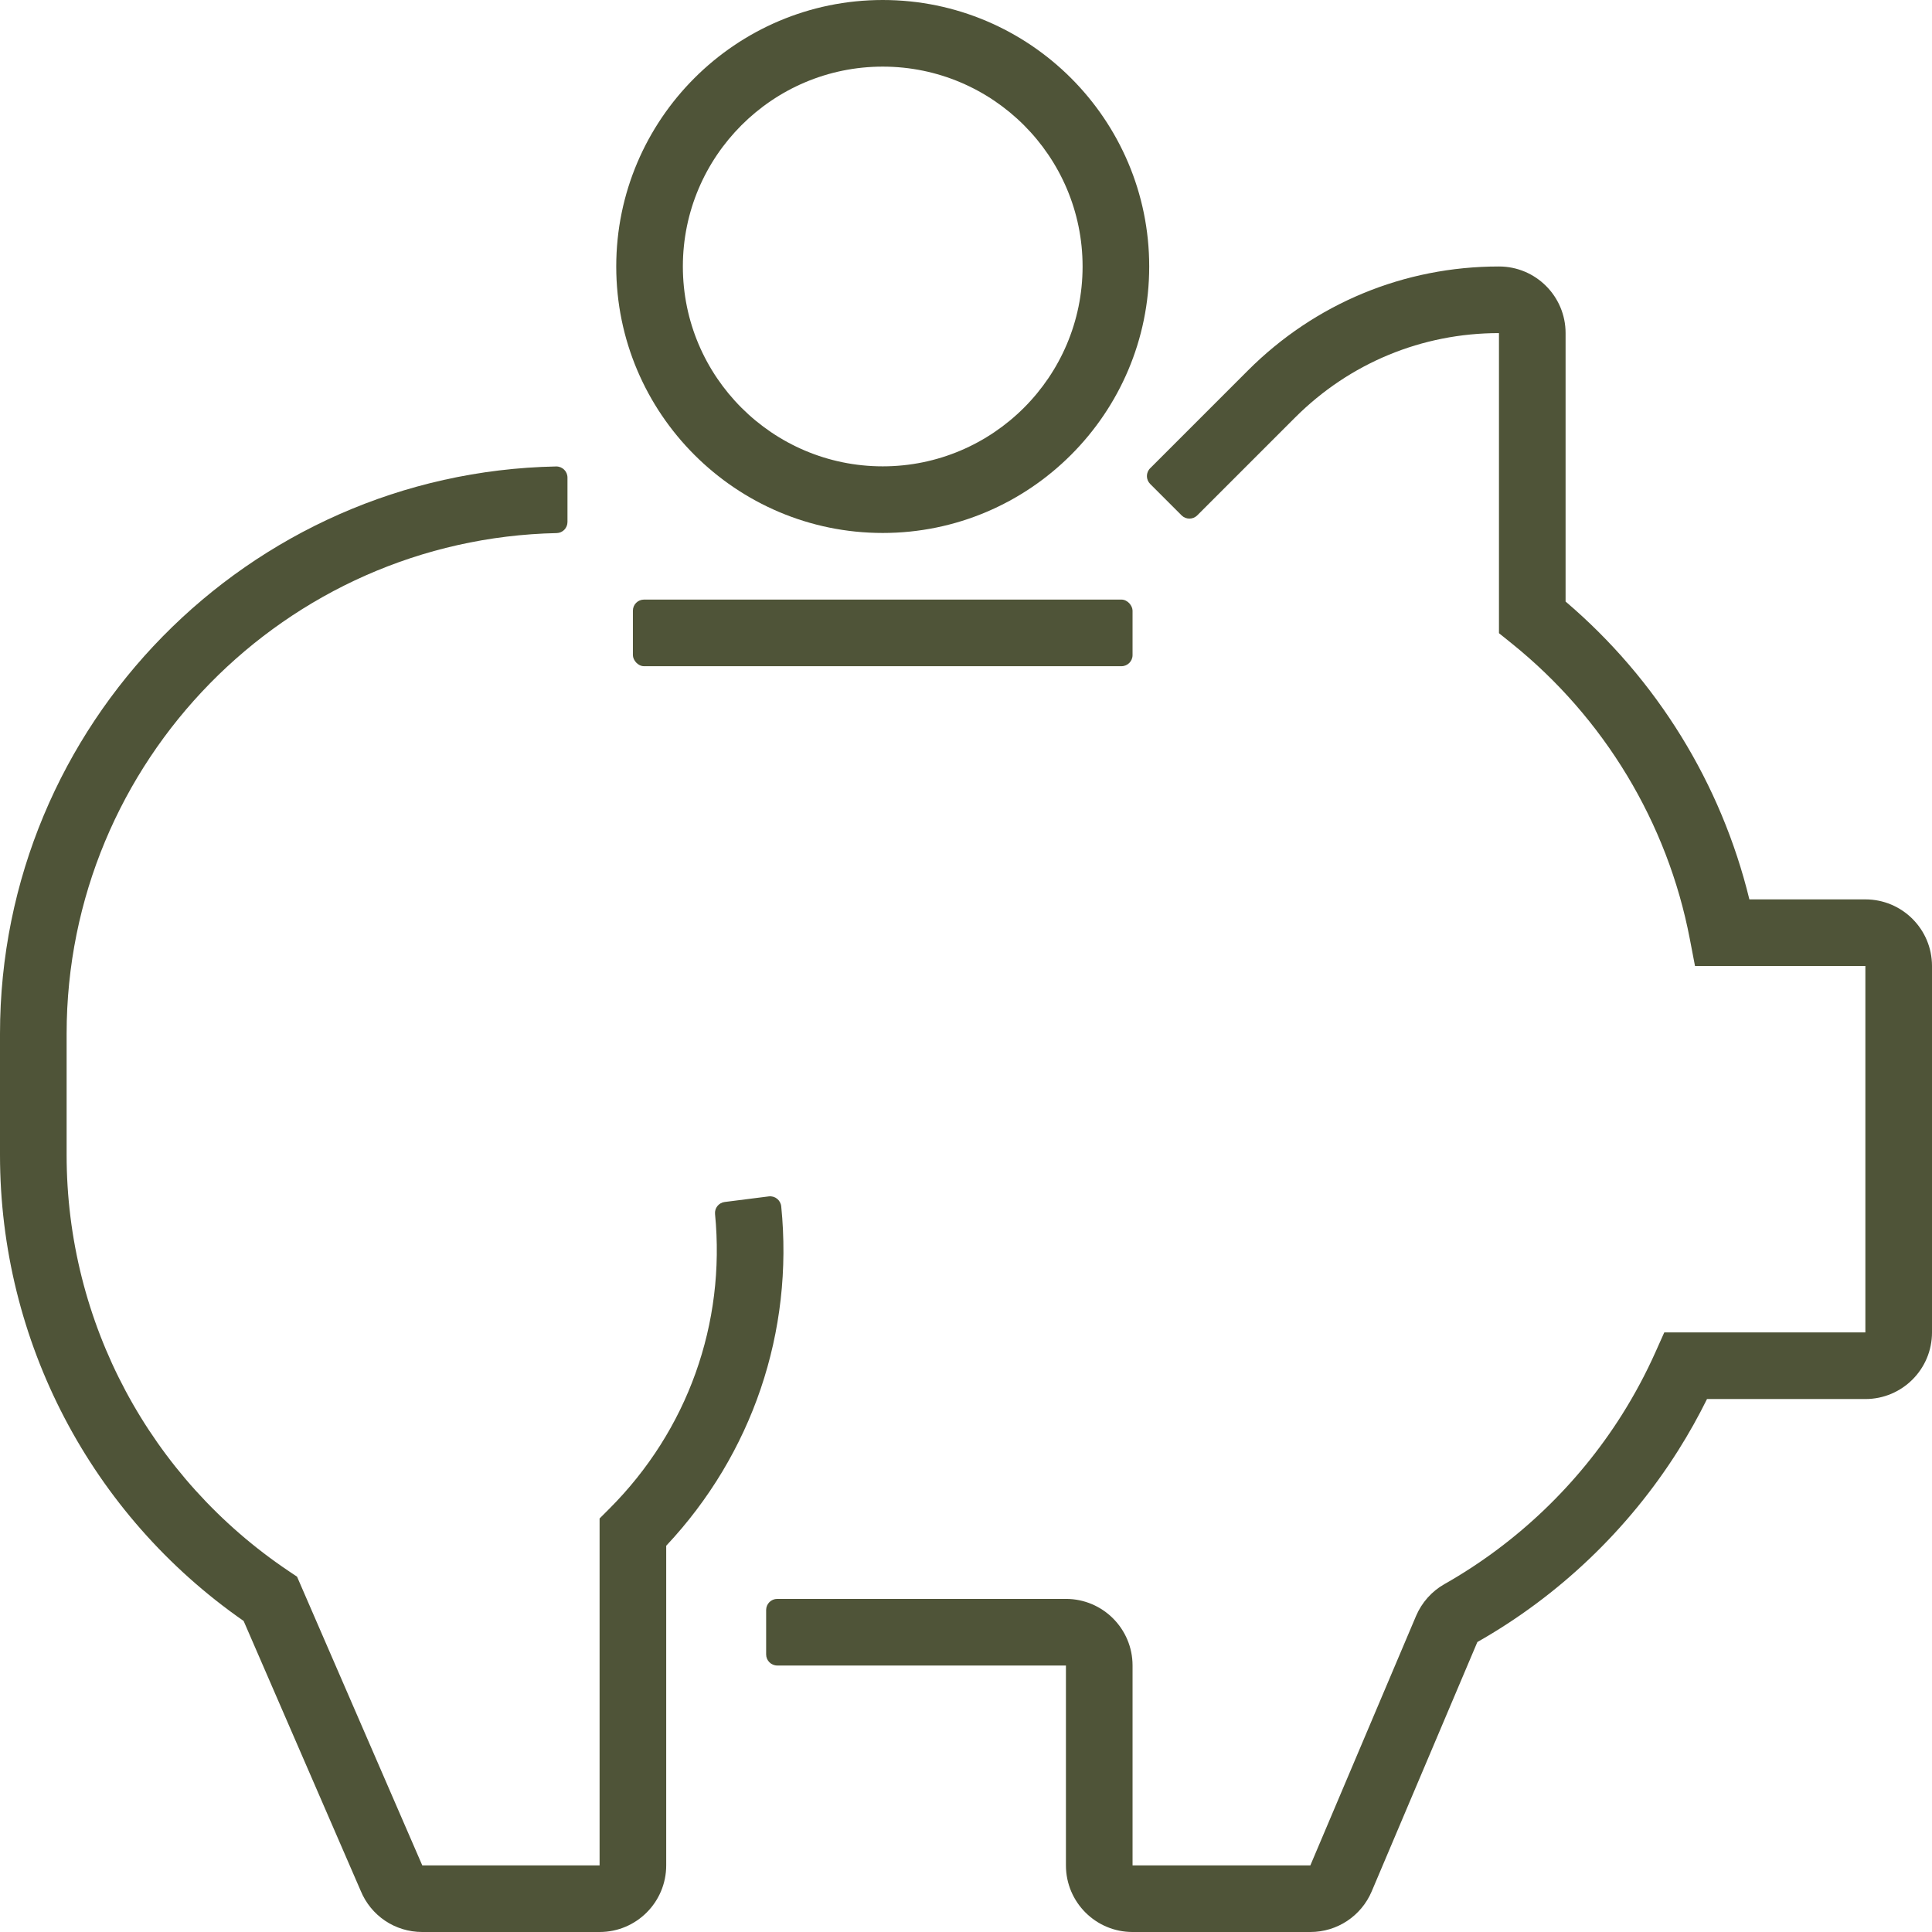
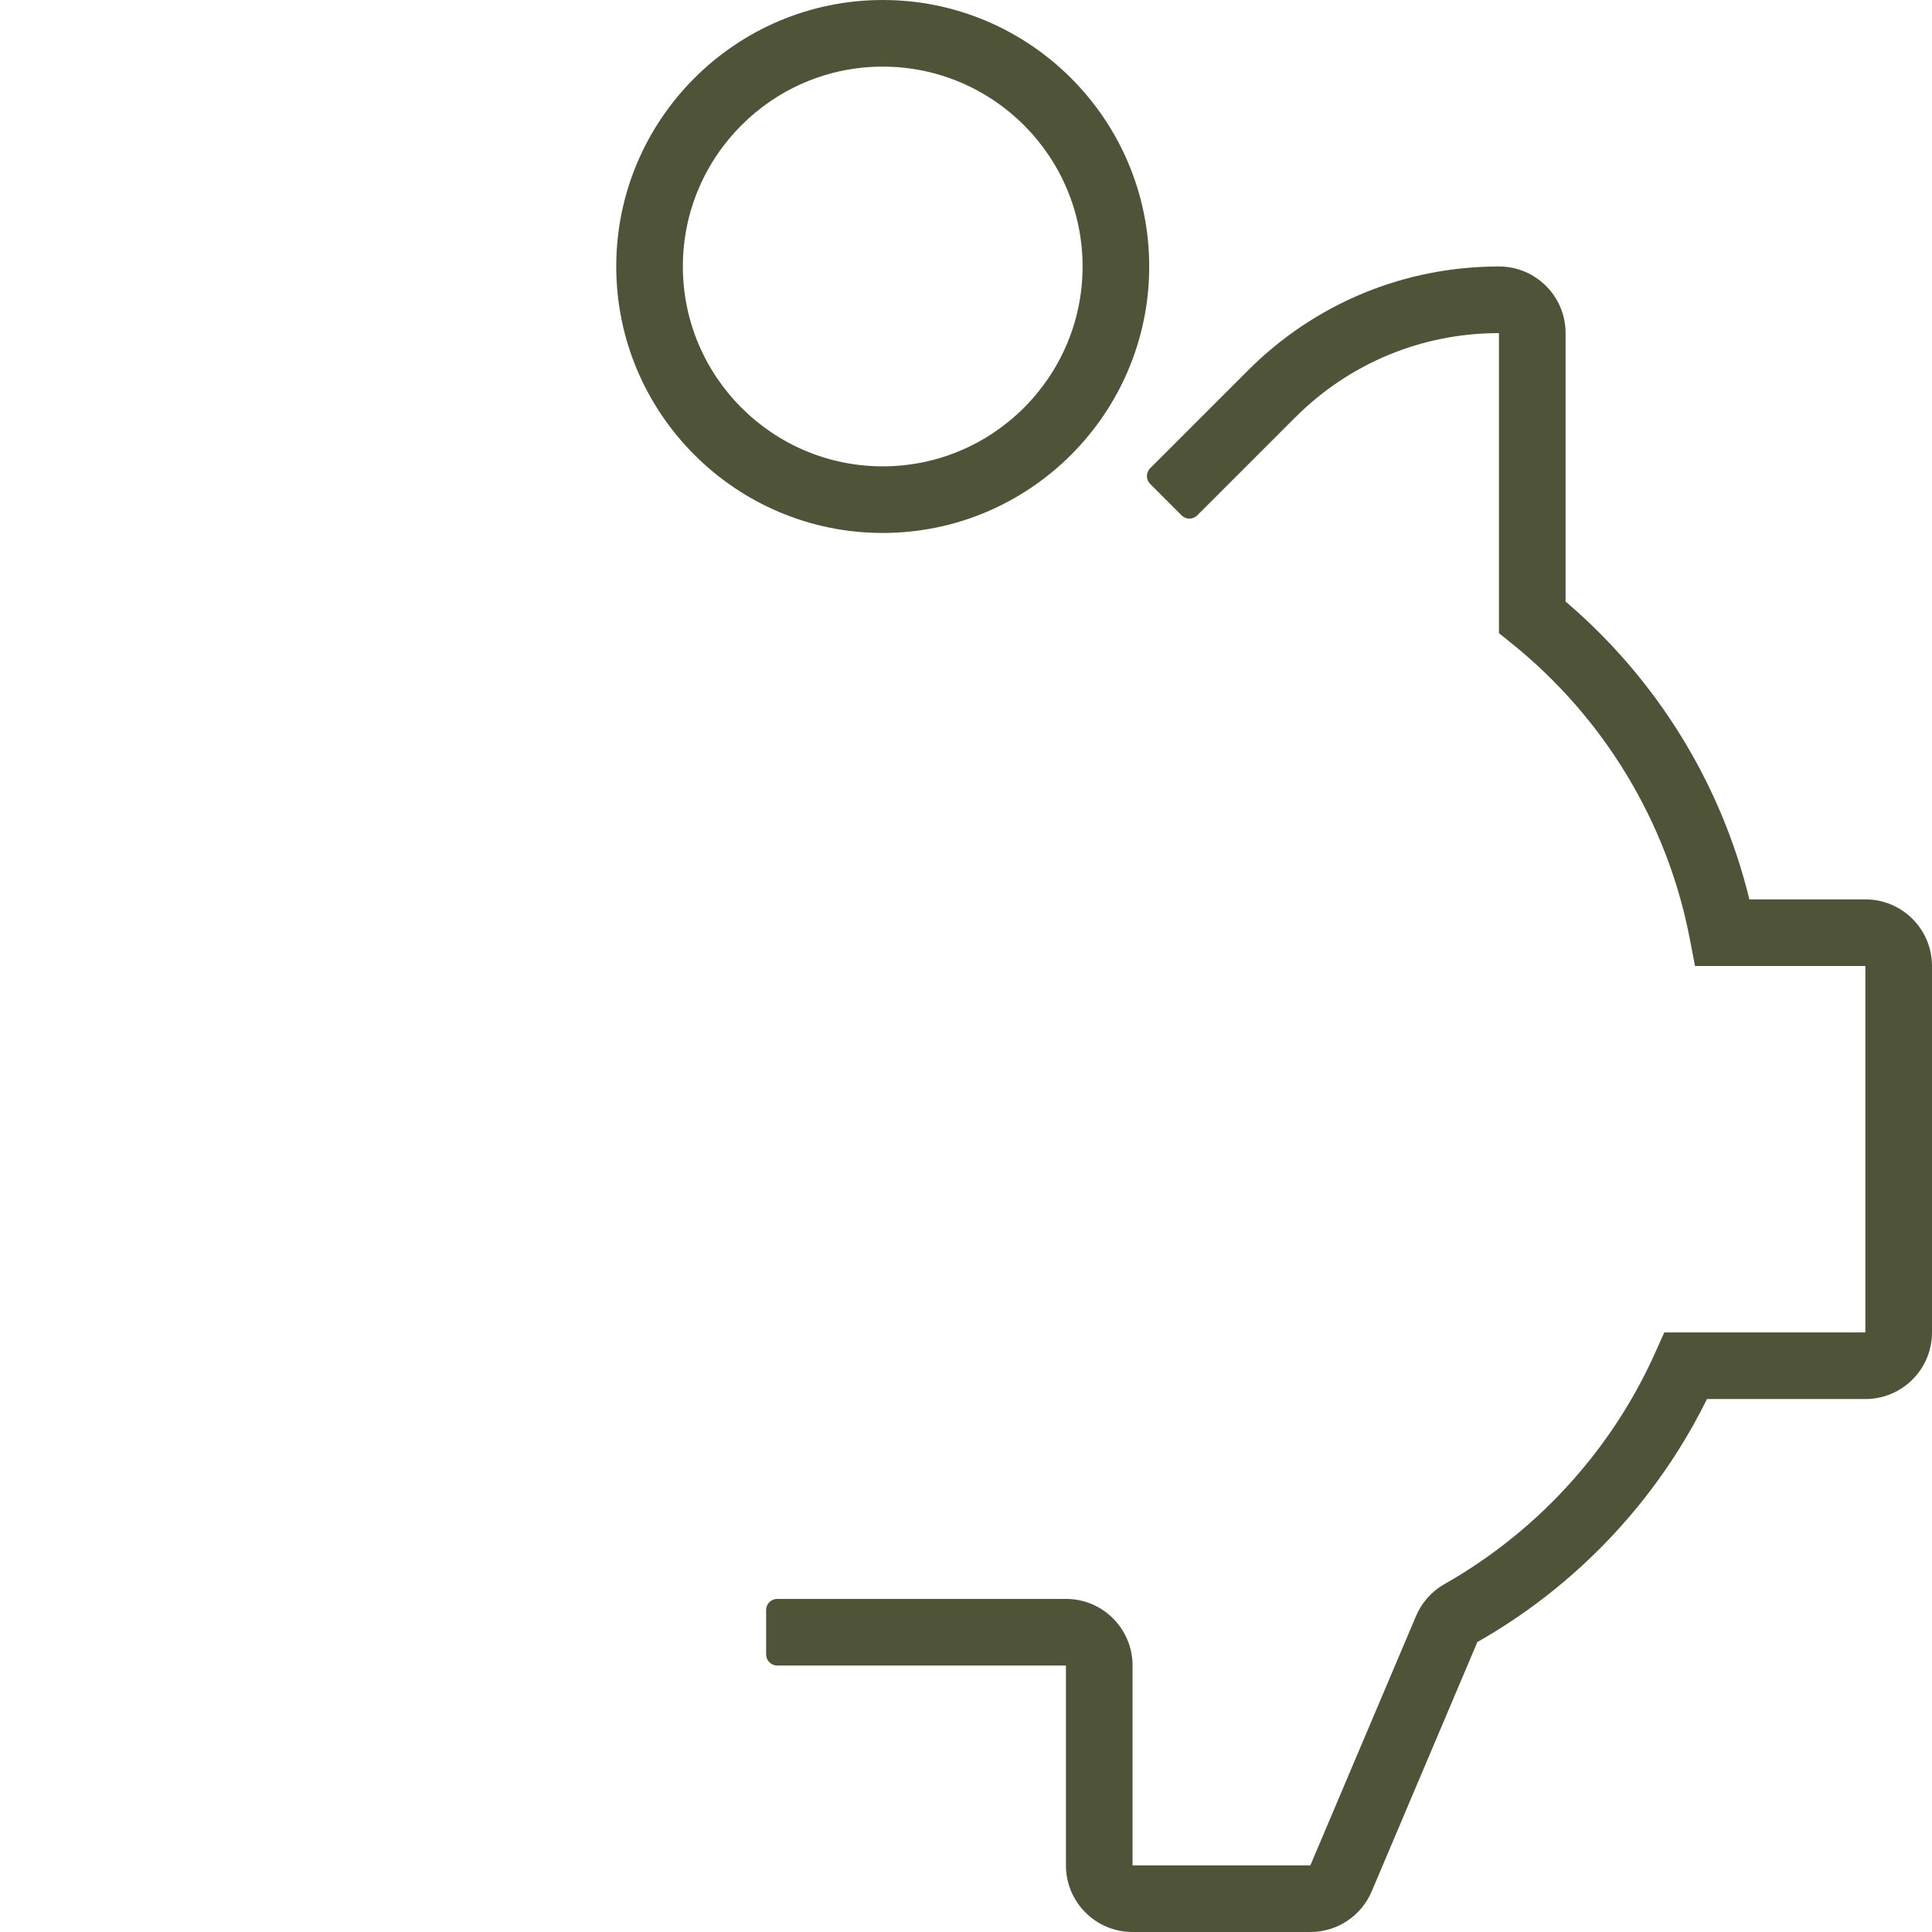
<svg xmlns="http://www.w3.org/2000/svg" id="Layer_1" data-name="Layer 1" viewBox="0 0 696 696">
  <defs>
    <style>
      .cls-1 {
        fill: #4f5438;
      }
    </style>
  </defs>
-   <path class="cls-1" d="M276.945,431.001l-15.88,2.013c-2.139.271-3.683,2.19-3.473,4.336,3.863,39.48-9.894,77.983-38.077,106.165l-3.515,3.515v124.971h-63.876l-45.115-104.006-2.924-1.961c-50.146-33.625-80.085-89.688-80.085-149.97v-43.632c0-98.194,78.846-178.32,176.553-180.391,2.161-.046,3.878-1.835,3.878-3.997v-16.001c0-2.249-1.854-4.047-4.103-4.003C89.491,170.233,0,261.079,0,372.432v43.632c0,67.11,32.74,129.6,87.771,167.891l42.144,97.145c3.709,9.06,12.404,14.901,22.209,14.901h63.876c13.255,0,24-10.745,24-24v-115.142c31.025-33.043,45.977-77.128,41.436-122.261-.226-2.249-2.248-3.881-4.491-3.596Z" />
  <path class="cls-1" d="M672,324h-41.791c-10.142-41.684-33.334-79.31-66.209-107.293v-96.707c0-13.244-10.734-23.998-23.978-24-34.167-.006-66.29,13.296-90.449,37.456l-35.23,35.23c-1.562,1.562-1.562,4.095,0,5.657l11.314,11.314c1.562,1.562,4.095,1.562,5.657,0l35.23-35.23c19.621-19.621,45.708-30.427,73.456-30.427v108.105l4.483,3.603c33.424,26.855,56.25,64.696,64.272,106.551l1.867,9.741h61.377v132h-72.447l-3.175,7.104c-3.458,7.738-7.508,15.308-12.039,22.5-15.918,25.268-38.057,46.393-64.021,61.092-4.526,2.562-8.148,6.637-10.198,11.474l-38.068,89.831h-64.052v-72c0-13.255-10.745-24-24-24h-104c-2.209,0-4,1.791-4,4v16c0,2.209,1.791,4,4,4h104v72c0,13.255,10.745,24,24,24h64.052c9.654,0,18.328-5.744,22.099-14.635l38.067-89.828c29.373-16.645,54.416-40.551,72.428-69.141,3.738-5.935,7.189-12.098,10.303-18.396h57.052c13.255,0,24-10.745,24-24v-132c0-13.255-10.745-24-24-24Z" />
  <path class="cls-1" d="M318,192c52.935,0,96-43.065,96-96S370.935,0,318,0s-96,43.065-96,96,43.065,96,96,96ZM318,24c39.701,0,72,32.299,72,72s-32.299,72-72,72-72-32.299-72-72,32.299-72,72-72Z" />
-   <rect class="cls-1" x="228" y="216" width="180" height="24" rx="4" ry="4" />
</svg>